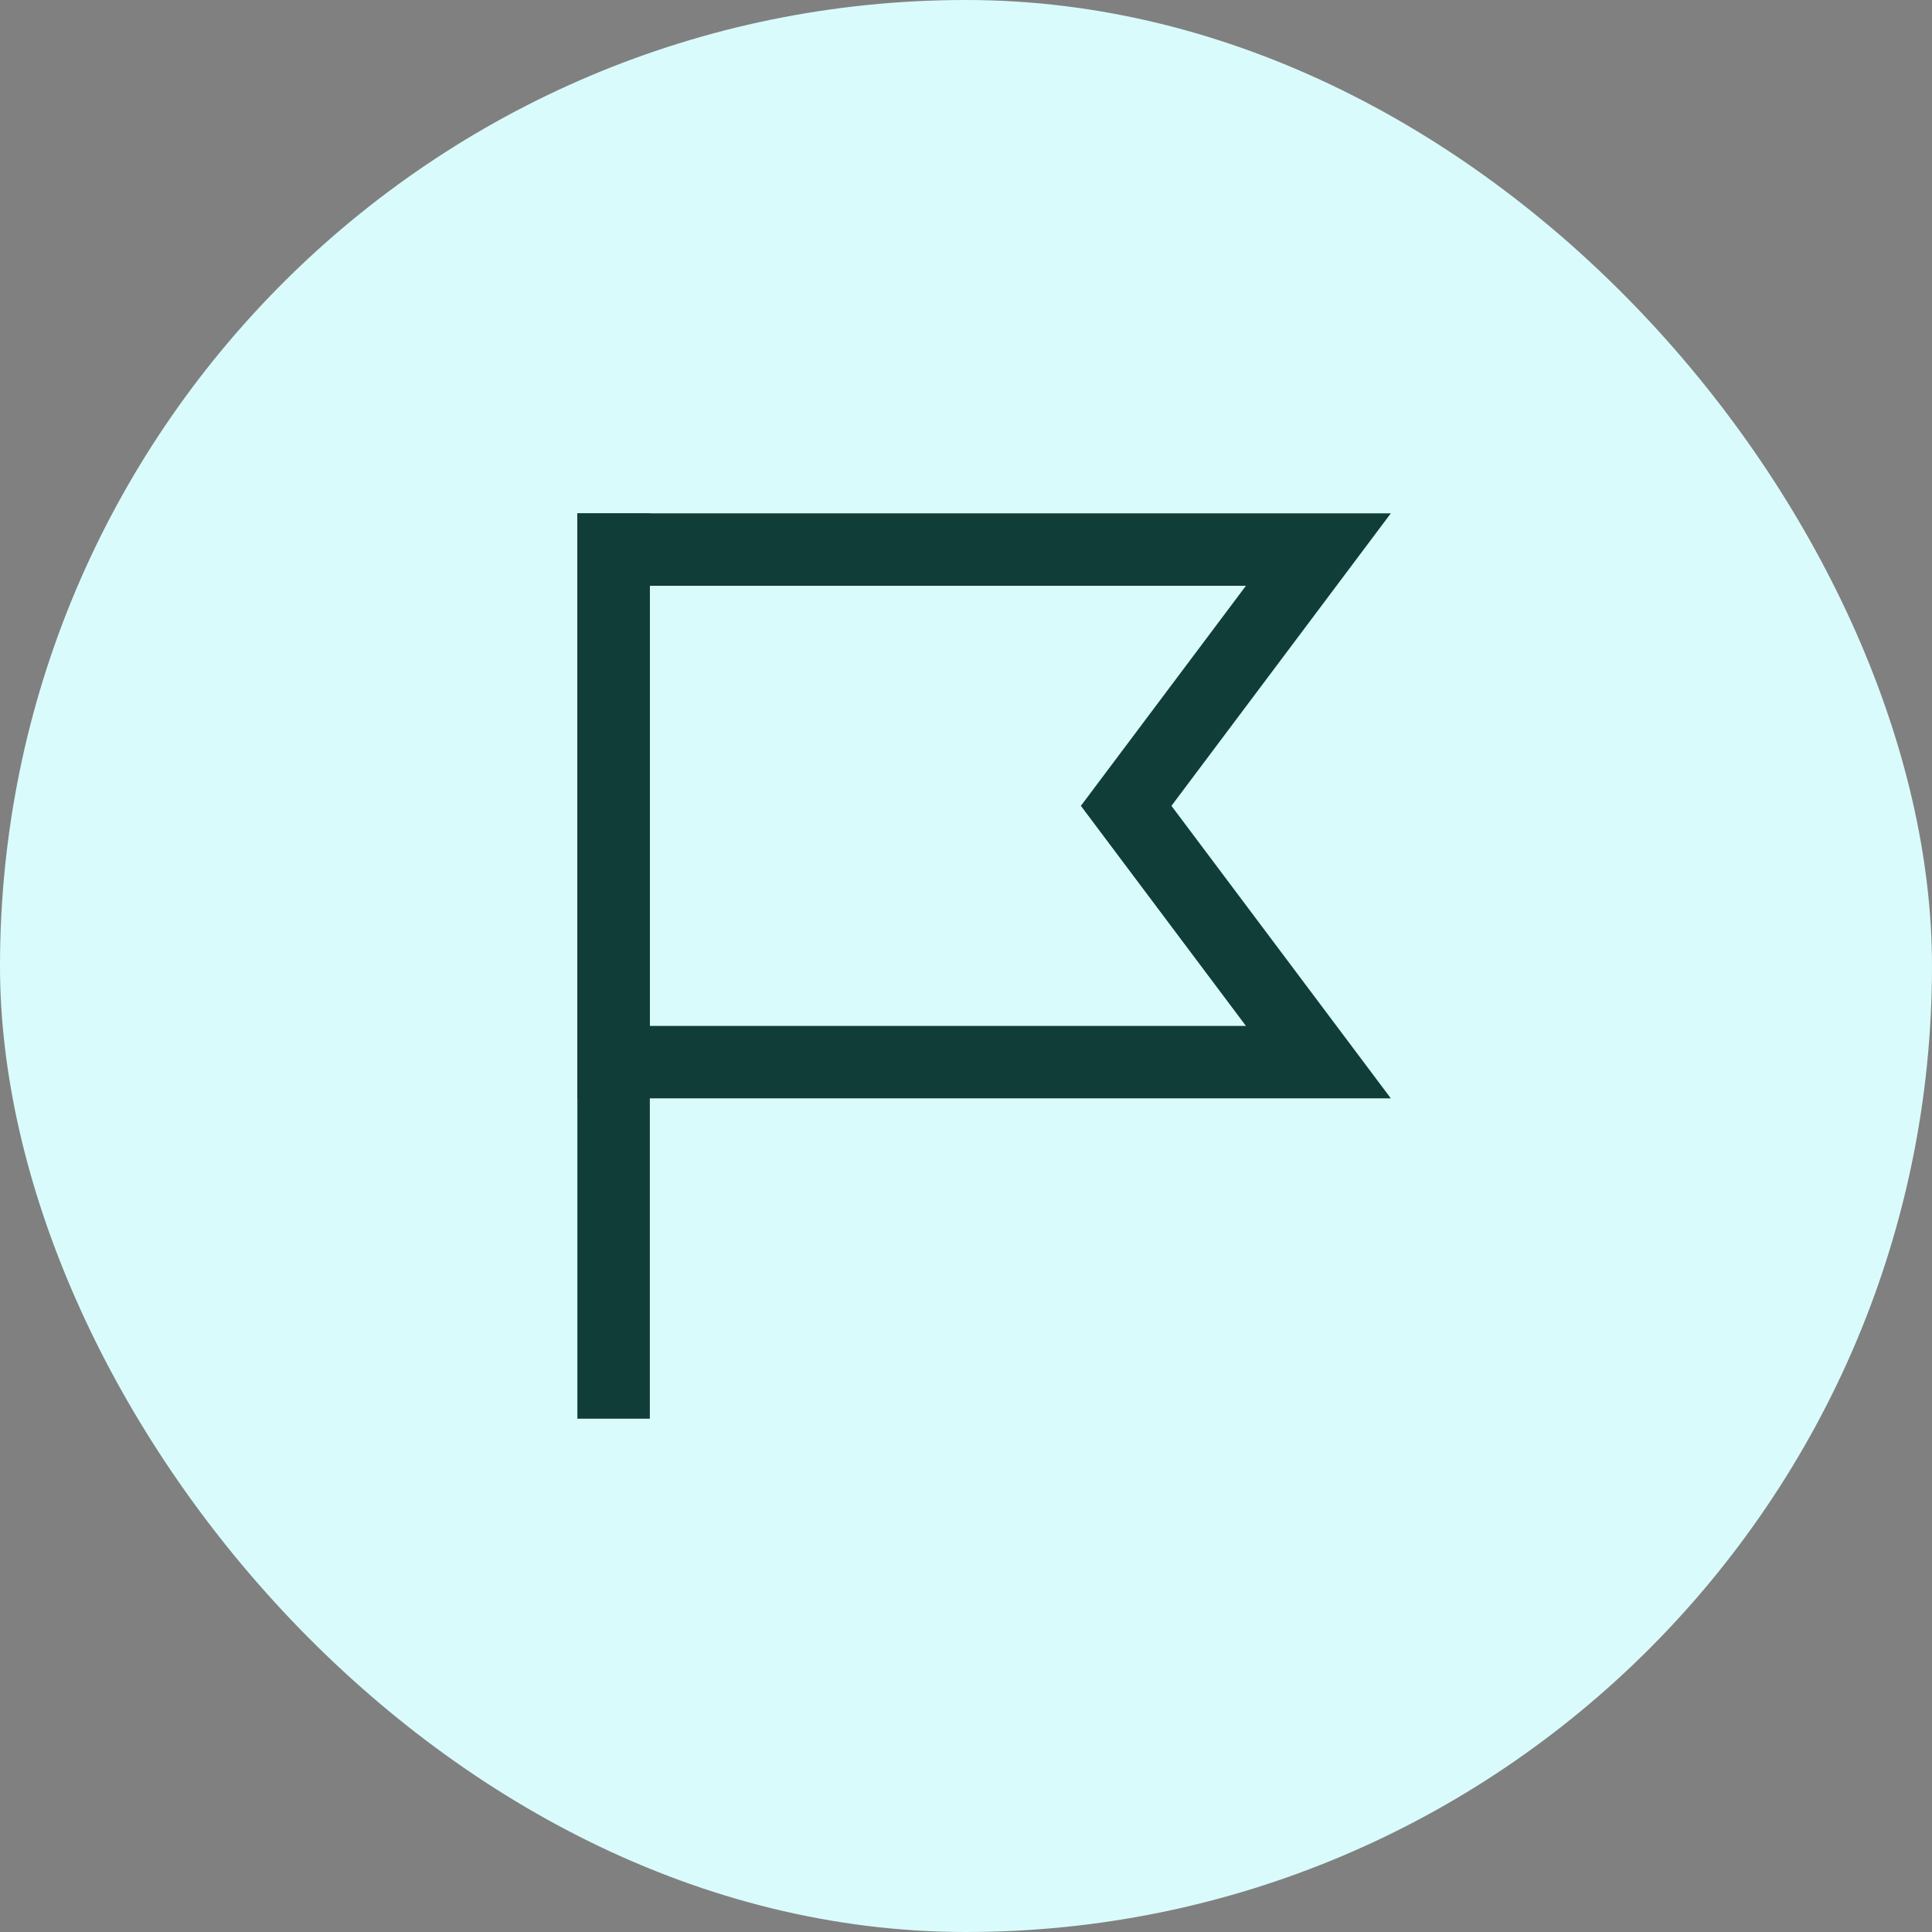
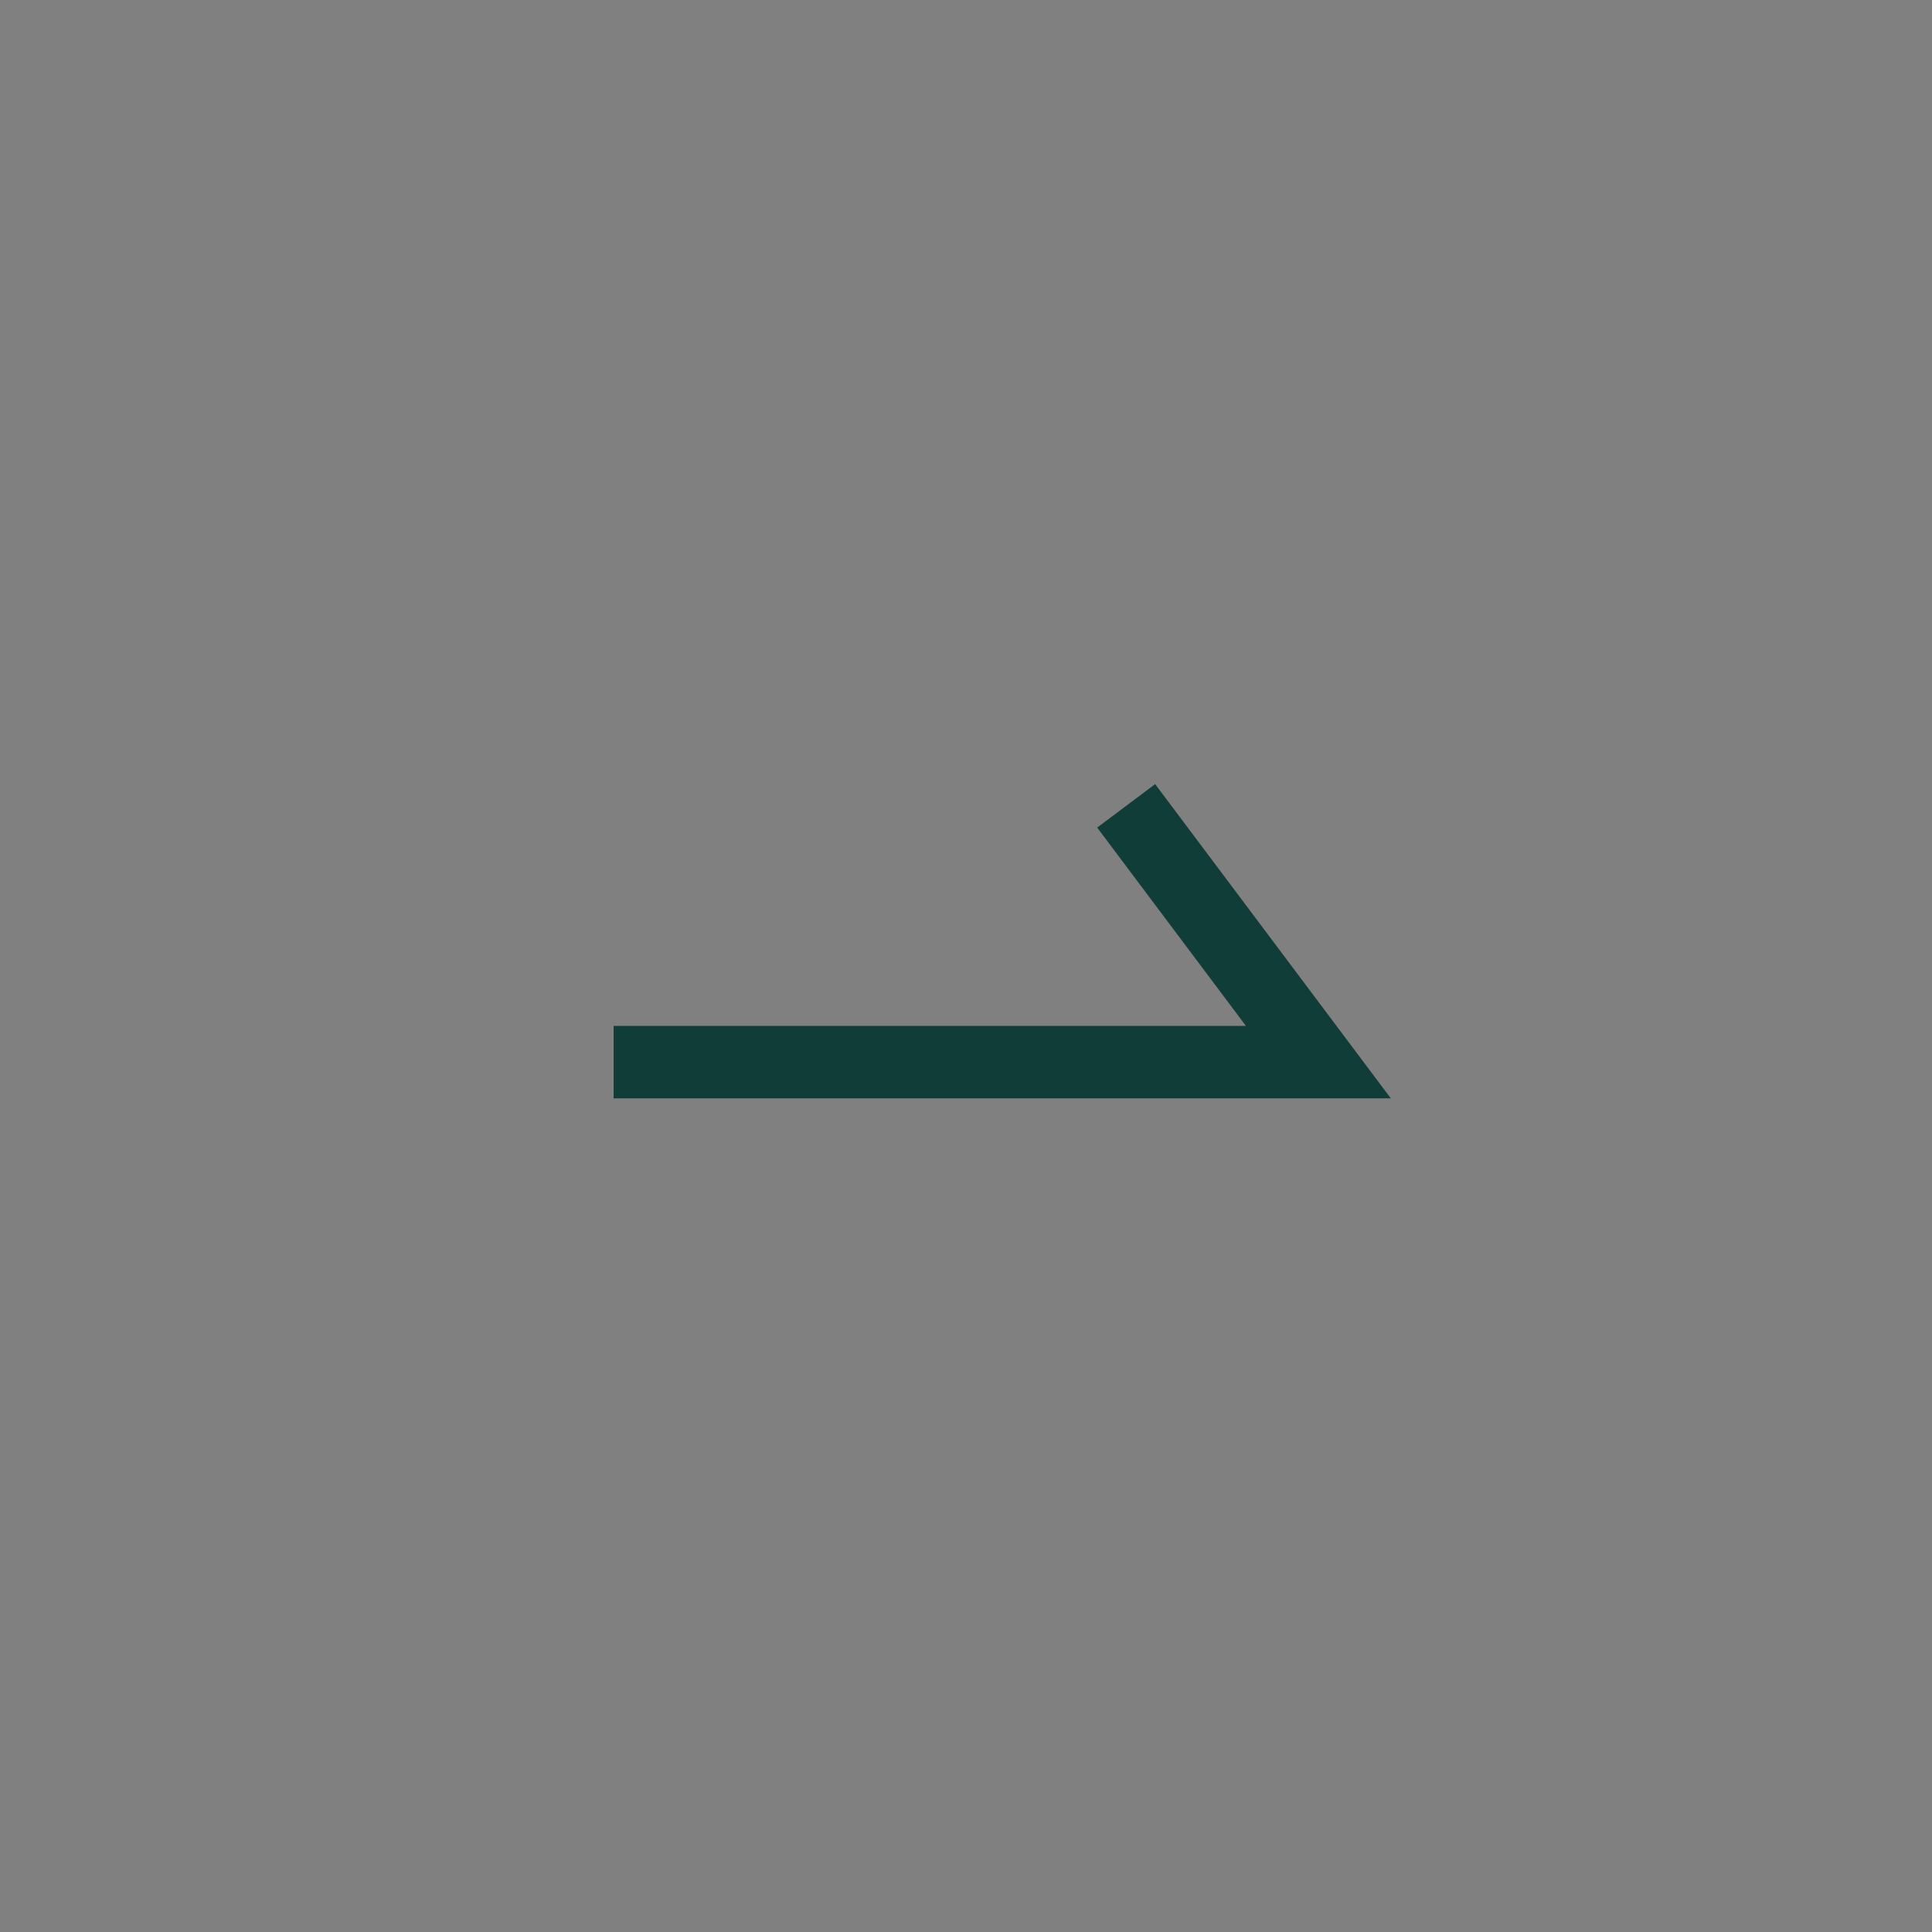
<svg xmlns="http://www.w3.org/2000/svg" width="80" height="80" viewBox="0 0 80 80" fill="none">
  <rect x="0" y="0" width="80" height="80" fill="#808080" stroke="none" />
-   <rect width="80" height="80" rx="40" fill="#DAFBFB" />
-   <path d="M25.408 22.756V57.245" stroke="#113D38" stroke-width="3" stroke-linecap="square" stroke-linejoin="round" />
-   <path d="M54.591 43.98H25.408V22.756H54.591L46.632 33.368L54.591 43.98Z" stroke="#113D38" stroke-width="3" stroke-linecap="round" />
+   <path d="M54.591 43.98H25.408H54.591L46.632 33.368L54.591 43.98Z" stroke="#113D38" stroke-width="3" stroke-linecap="round" />
</svg>